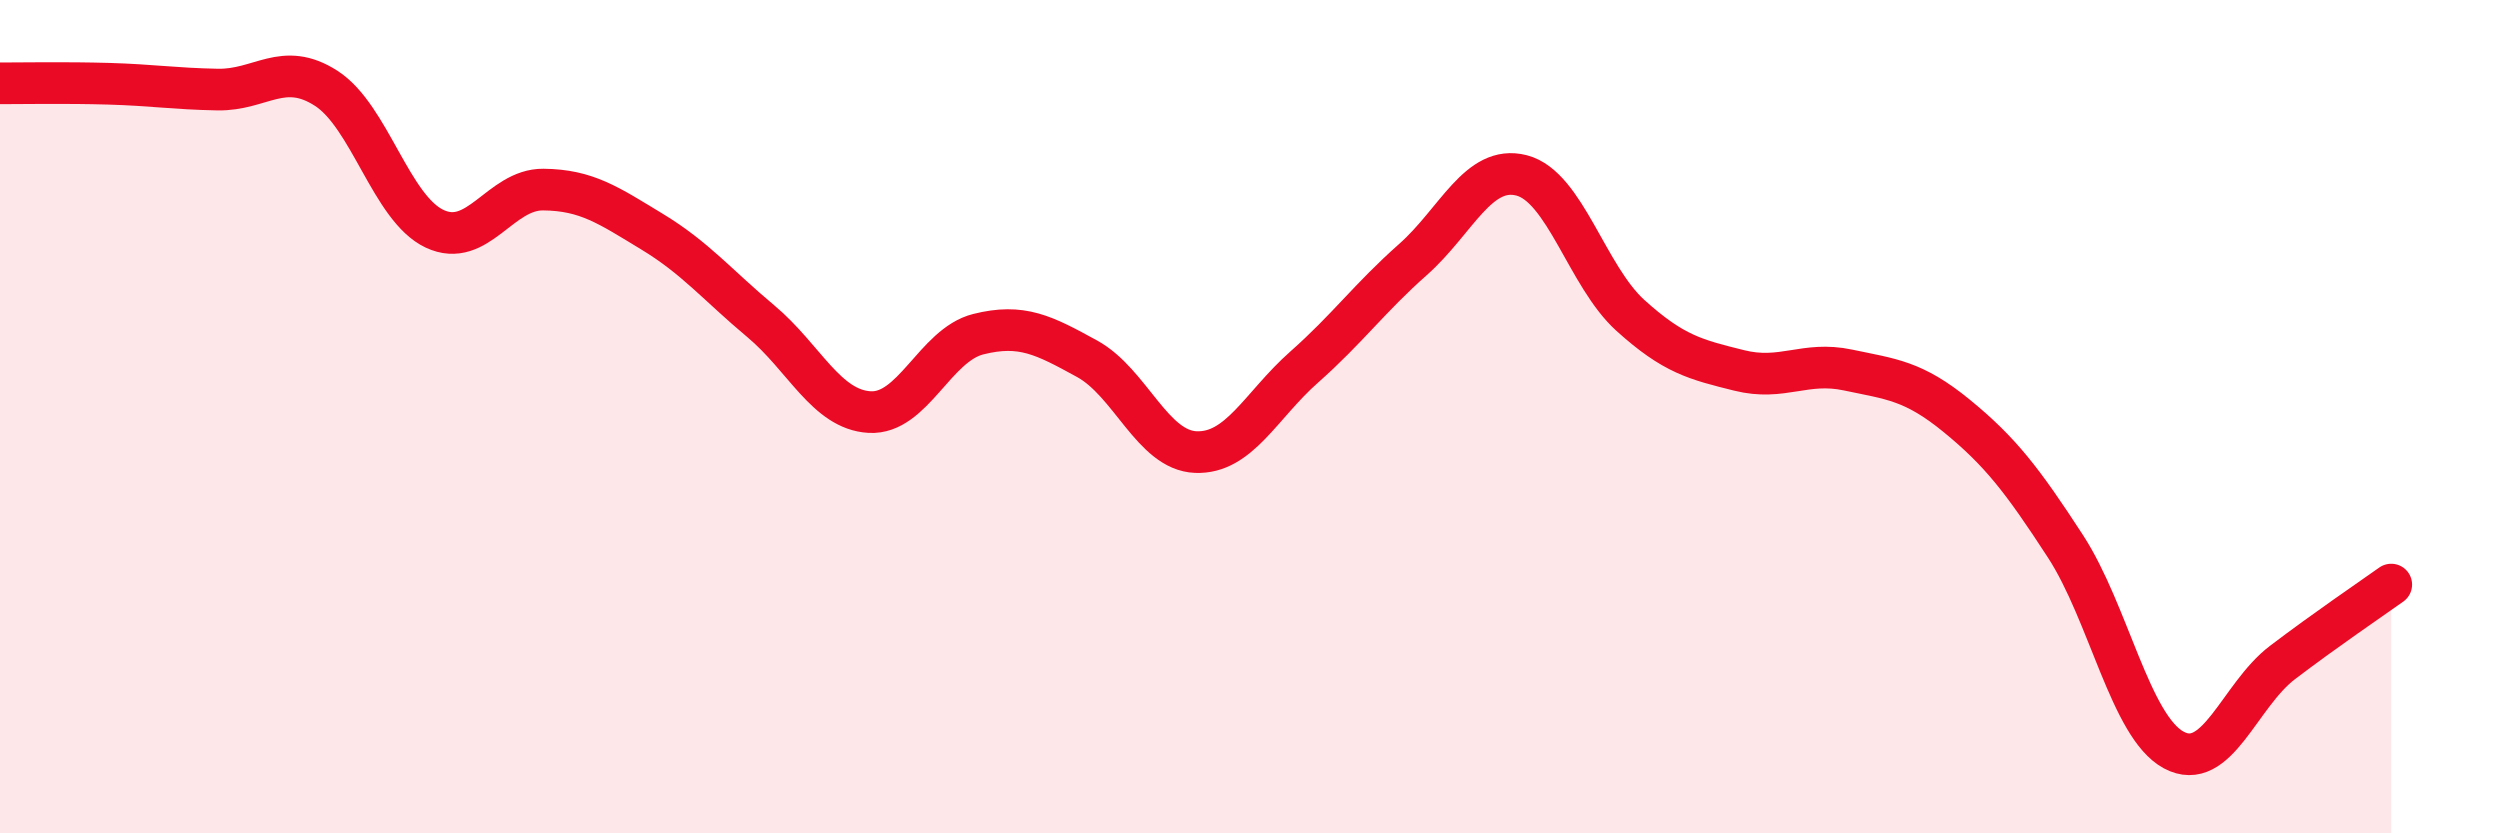
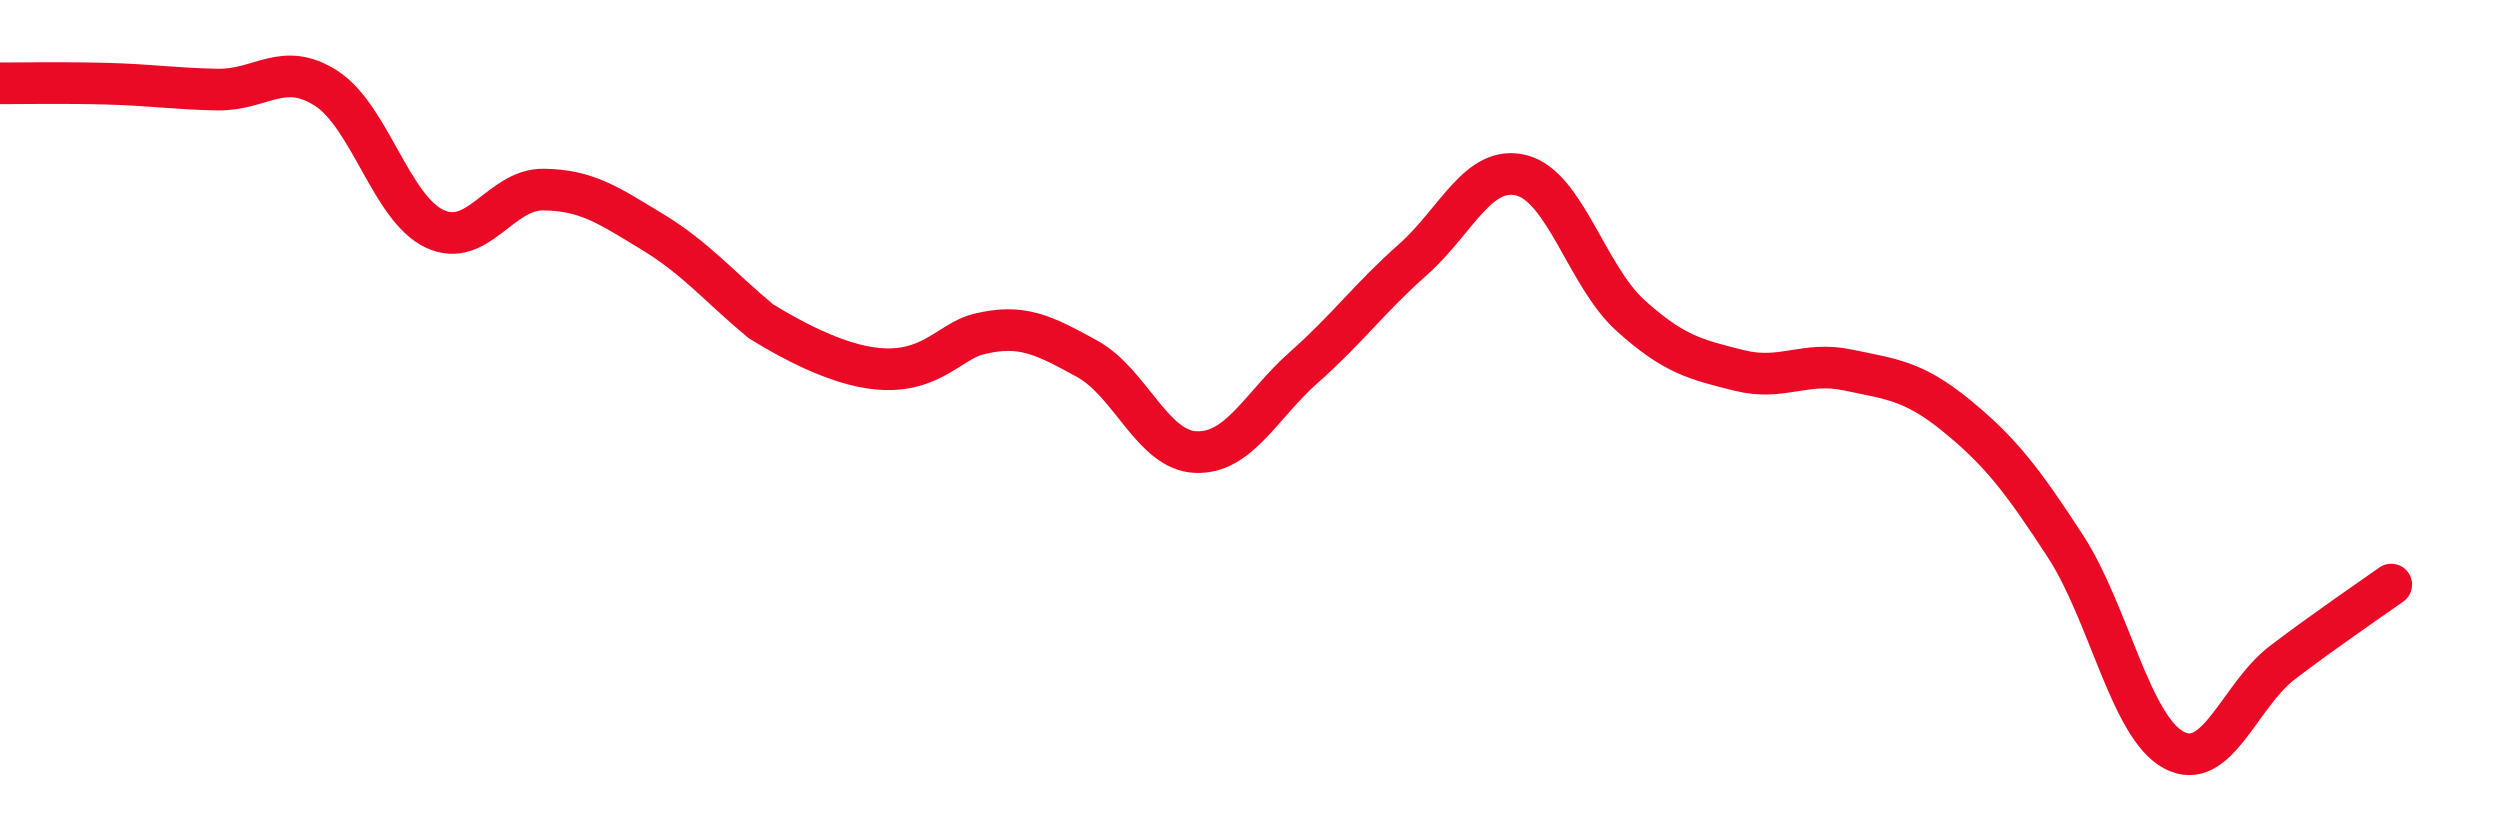
<svg xmlns="http://www.w3.org/2000/svg" width="60" height="20" viewBox="0 0 60 20">
-   <path d="M 0,2 C 0.52,2 1.57,1.98 2.61,2.01 C 3.65,2.04 4.18,2.13 5.22,2.15 C 6.26,2.17 6.79,1.45 7.83,2.12 C 8.87,2.79 9.39,5 10.43,5.49 C 11.47,5.98 12,4.54 13.04,4.55 C 14.08,4.56 14.61,4.93 15.65,5.56 C 16.69,6.19 17.22,6.84 18.26,7.71 C 19.3,8.58 19.83,9.83 20.87,9.89 C 21.91,9.95 22.44,8.28 23.48,8.02 C 24.52,7.76 25.05,8.04 26.09,8.61 C 27.13,9.18 27.66,10.81 28.7,10.85 C 29.74,10.89 30.26,9.73 31.3,8.81 C 32.34,7.89 32.87,7.15 33.91,6.23 C 34.95,5.31 35.48,3.94 36.52,4.21 C 37.56,4.48 38.09,6.63 39.13,7.57 C 40.17,8.51 40.7,8.63 41.74,8.89 C 42.78,9.15 43.31,8.66 44.35,8.88 C 45.39,9.1 45.92,9.13 46.96,9.98 C 48,10.83 48.53,11.51 49.57,13.11 C 50.61,14.71 51.13,17.44 52.17,18 C 53.21,18.56 53.74,16.69 54.78,15.9 C 55.82,15.11 56.87,14.4 57.39,14.03L57.39 20L0 20Z" fill="#EB0A25" opacity="0.1" stroke-linecap="round" stroke-linejoin="round" />
-   <path d="M 0,2 C 0.52,2 1.57,1.98 2.61,2.01 C 3.65,2.04 4.18,2.13 5.22,2.15 C 6.26,2.17 6.79,1.45 7.83,2.12 C 8.87,2.79 9.39,5 10.43,5.49 C 11.47,5.98 12,4.54 13.04,4.55 C 14.08,4.56 14.61,4.93 15.65,5.56 C 16.69,6.19 17.22,6.84 18.26,7.71 C 19.3,8.58 19.83,9.83 20.87,9.89 C 21.91,9.95 22.44,8.28 23.48,8.02 C 24.52,7.76 25.05,8.04 26.09,8.61 C 27.13,9.18 27.66,10.81 28.7,10.85 C 29.74,10.89 30.26,9.73 31.3,8.81 C 32.34,7.89 32.87,7.15 33.91,6.23 C 34.95,5.31 35.48,3.94 36.52,4.21 C 37.56,4.48 38.09,6.63 39.13,7.57 C 40.17,8.51 40.7,8.63 41.74,8.89 C 42.78,9.15 43.31,8.66 44.35,8.88 C 45.39,9.1 45.92,9.13 46.96,9.98 C 48,10.83 48.53,11.51 49.57,13.11 C 50.61,14.71 51.13,17.44 52.17,18 C 53.21,18.56 53.74,16.69 54.78,15.9 C 55.82,15.11 56.87,14.4 57.39,14.03" stroke="#EB0A25" stroke-width="1" fill="none" stroke-linecap="round" stroke-linejoin="round" />
+   <path d="M 0,2 C 0.52,2 1.57,1.98 2.61,2.01 C 3.65,2.04 4.18,2.13 5.22,2.15 C 6.26,2.17 6.79,1.45 7.83,2.12 C 8.87,2.79 9.39,5 10.43,5.49 C 11.47,5.98 12,4.54 13.04,4.55 C 14.08,4.56 14.61,4.93 15.65,5.56 C 16.69,6.19 17.22,6.84 18.26,7.71 C 21.91,9.95 22.44,8.28 23.48,8.02 C 24.52,7.76 25.05,8.04 26.09,8.61 C 27.13,9.18 27.66,10.81 28.7,10.85 C 29.74,10.89 30.26,9.73 31.3,8.81 C 32.34,7.89 32.87,7.15 33.91,6.23 C 34.95,5.31 35.48,3.94 36.52,4.21 C 37.56,4.48 38.09,6.63 39.13,7.57 C 40.17,8.51 40.7,8.63 41.74,8.89 C 42.78,9.15 43.31,8.66 44.35,8.88 C 45.39,9.1 45.92,9.13 46.96,9.98 C 48,10.83 48.53,11.51 49.57,13.11 C 50.61,14.71 51.13,17.44 52.17,18 C 53.21,18.56 53.74,16.69 54.78,15.9 C 55.82,15.11 56.87,14.4 57.39,14.03" stroke="#EB0A25" stroke-width="1" fill="none" stroke-linecap="round" stroke-linejoin="round" />
</svg>